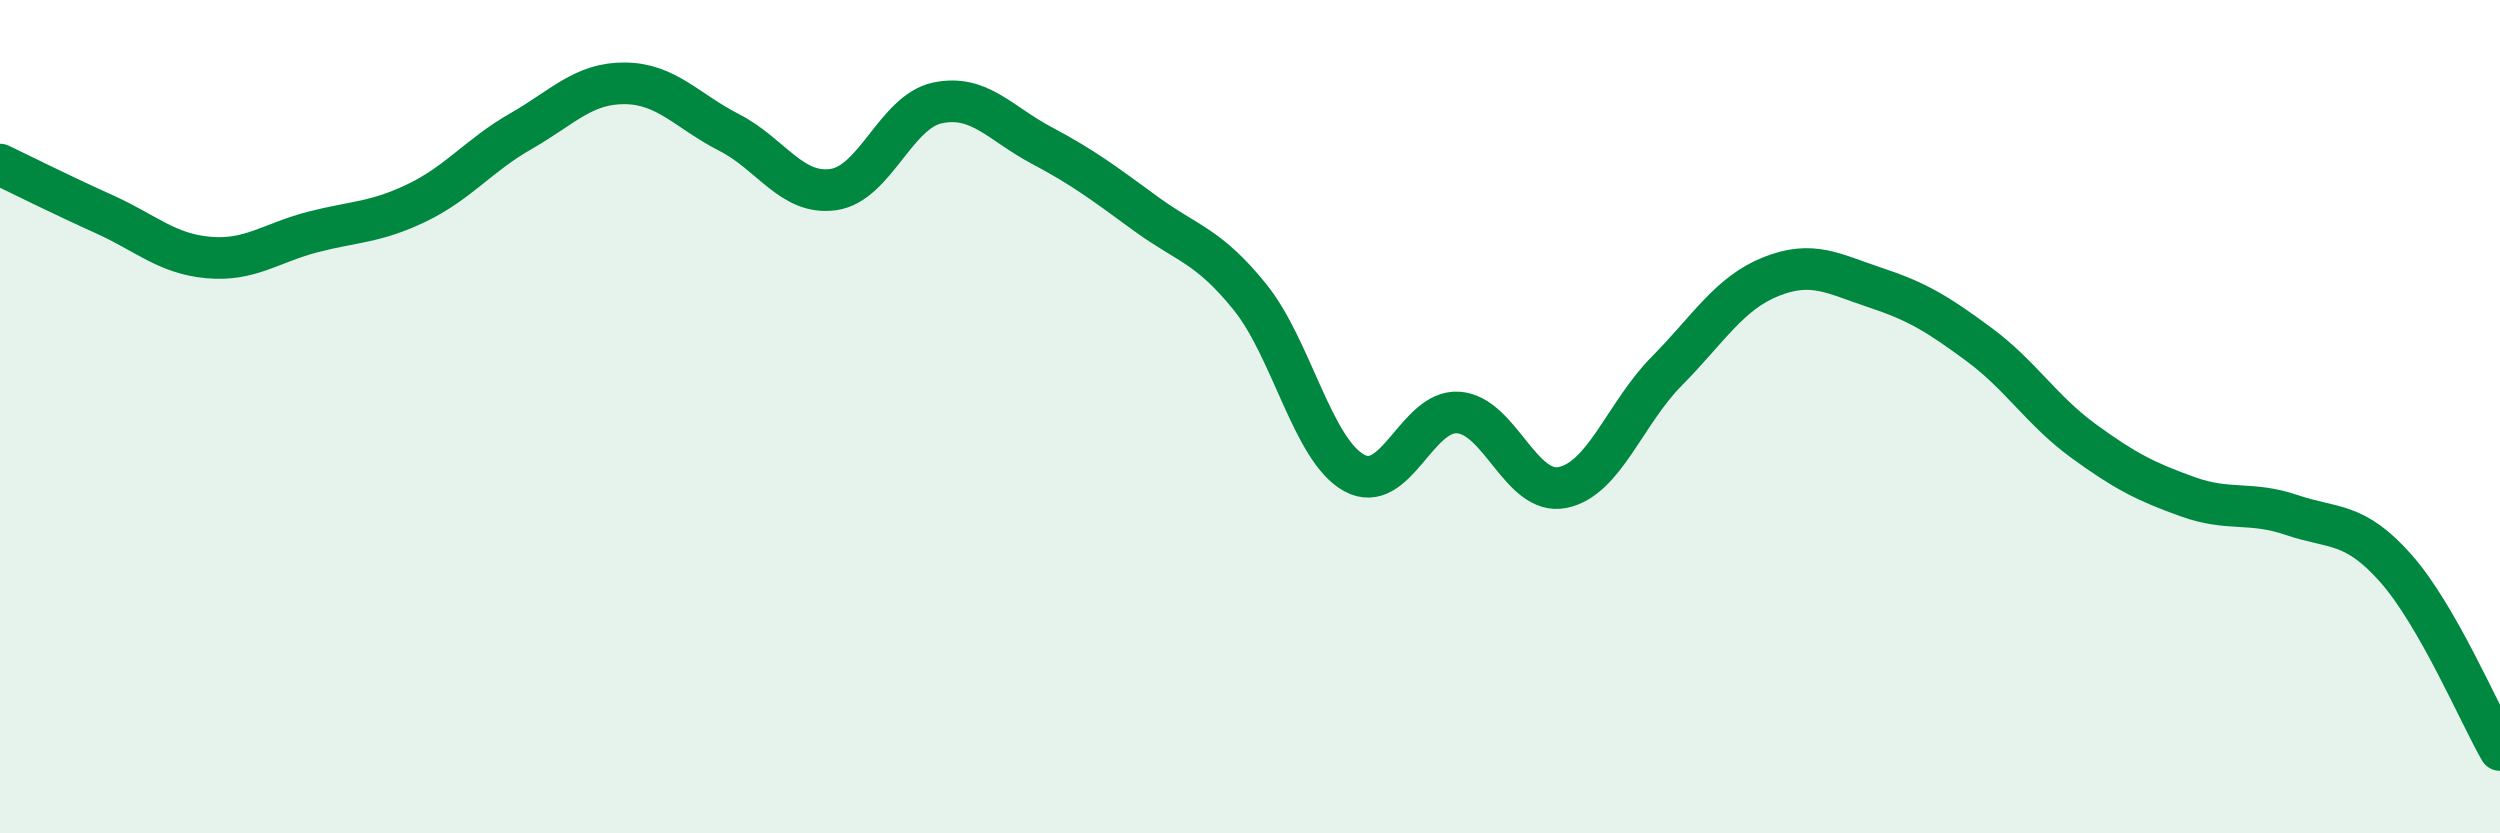
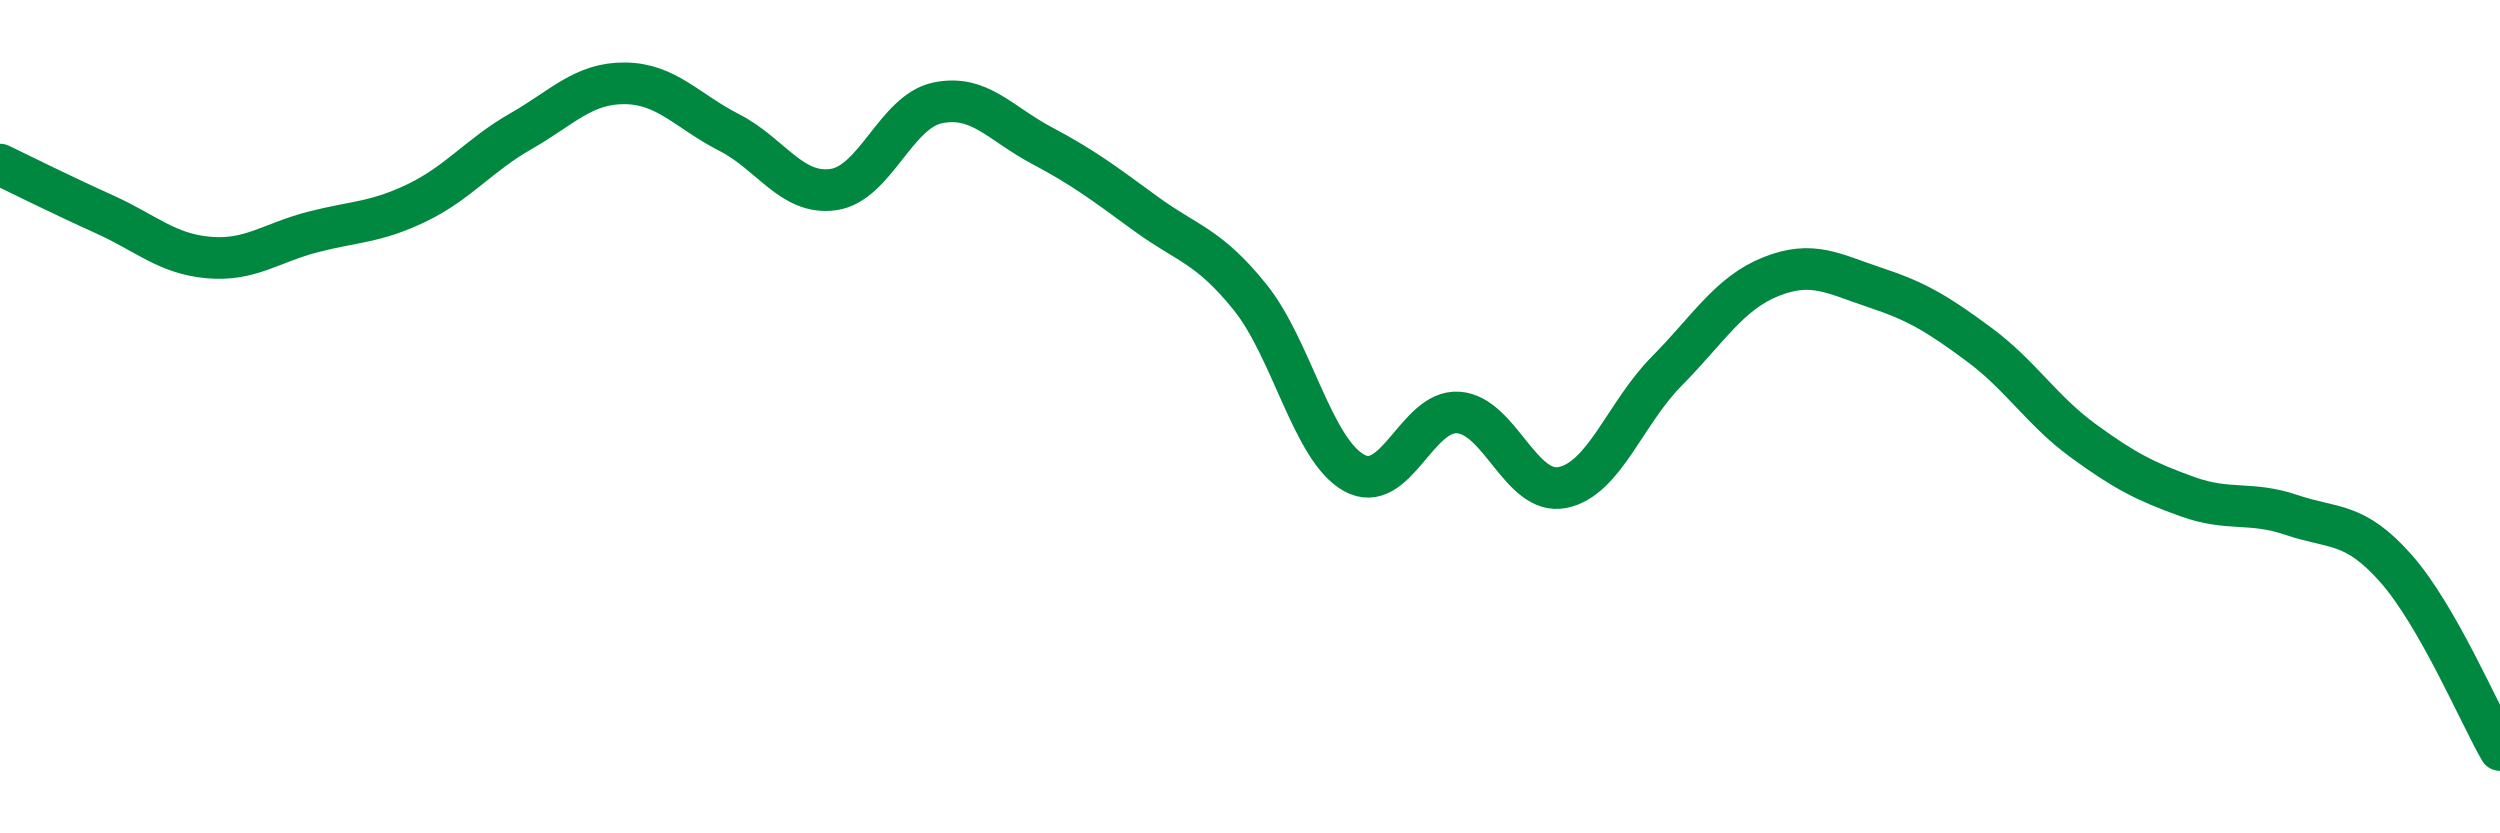
<svg xmlns="http://www.w3.org/2000/svg" width="60" height="20" viewBox="0 0 60 20">
-   <path d="M 0,3.95 C 0.5,4.19 1.5,4.69 2.5,5.14 C 3.5,5.59 4,6.09 5,6.18 C 6,6.27 6.5,5.83 7.5,5.57 C 8.5,5.31 9,5.35 10,4.87 C 11,4.39 11.5,3.72 12.5,3.15 C 13.5,2.58 14,1.99 15,2 C 16,2.01 16.5,2.67 17.5,3.18 C 18.5,3.69 19,4.69 20,4.55 C 21,4.41 21.5,2.68 22.5,2.47 C 23.5,2.26 24,2.96 25,3.49 C 26,4.02 26.5,4.4 27.5,5.13 C 28.5,5.86 29,5.89 30,7.13 C 31,8.37 31.5,10.8 32.5,11.35 C 33.5,11.9 34,9.83 35,9.9 C 36,9.97 36.5,11.9 37.5,11.7 C 38.5,11.5 39,9.92 40,8.91 C 41,7.9 41.5,7.04 42.5,6.64 C 43.5,6.24 44,6.57 45,6.9 C 46,7.23 46.5,7.53 47.5,8.27 C 48.5,9.01 49,9.85 50,10.58 C 51,11.31 51.5,11.56 52.5,11.92 C 53.5,12.28 54,12.02 55,12.36 C 56,12.7 56.5,12.51 57.5,13.64 C 58.5,14.77 59.5,17.13 60,18L60 20L0 20Z" fill="#008740" opacity="0.1" stroke-linecap="round" stroke-linejoin="round" />
  <path d="M 0,3.95 C 0.5,4.19 1.5,4.69 2.5,5.14 C 3.5,5.59 4,6.09 5,6.18 C 6,6.27 6.5,5.83 7.5,5.57 C 8.5,5.31 9,5.35 10,4.87 C 11,4.39 11.5,3.72 12.5,3.15 C 13.5,2.58 14,1.99 15,2 C 16,2.01 16.5,2.67 17.5,3.18 C 18.5,3.69 19,4.69 20,4.55 C 21,4.41 21.5,2.68 22.5,2.47 C 23.5,2.26 24,2.96 25,3.49 C 26,4.02 26.5,4.4 27.5,5.13 C 28.5,5.86 29,5.89 30,7.13 C 31,8.37 31.5,10.8 32.5,11.35 C 33.5,11.9 34,9.83 35,9.9 C 36,9.97 36.5,11.9 37.5,11.7 C 38.5,11.5 39,9.92 40,8.91 C 41,7.9 41.5,7.04 42.5,6.64 C 43.5,6.24 44,6.57 45,6.9 C 46,7.23 46.5,7.53 47.5,8.27 C 48.5,9.01 49,9.85 50,10.58 C 51,11.31 51.5,11.56 52.5,11.92 C 53.5,12.28 54,12.02 55,12.36 C 56,12.7 56.5,12.51 57.5,13.64 C 58.5,14.77 59.5,17.13 60,18" stroke="#008740" stroke-width="1" fill="none" stroke-linecap="round" stroke-linejoin="round" />
</svg>